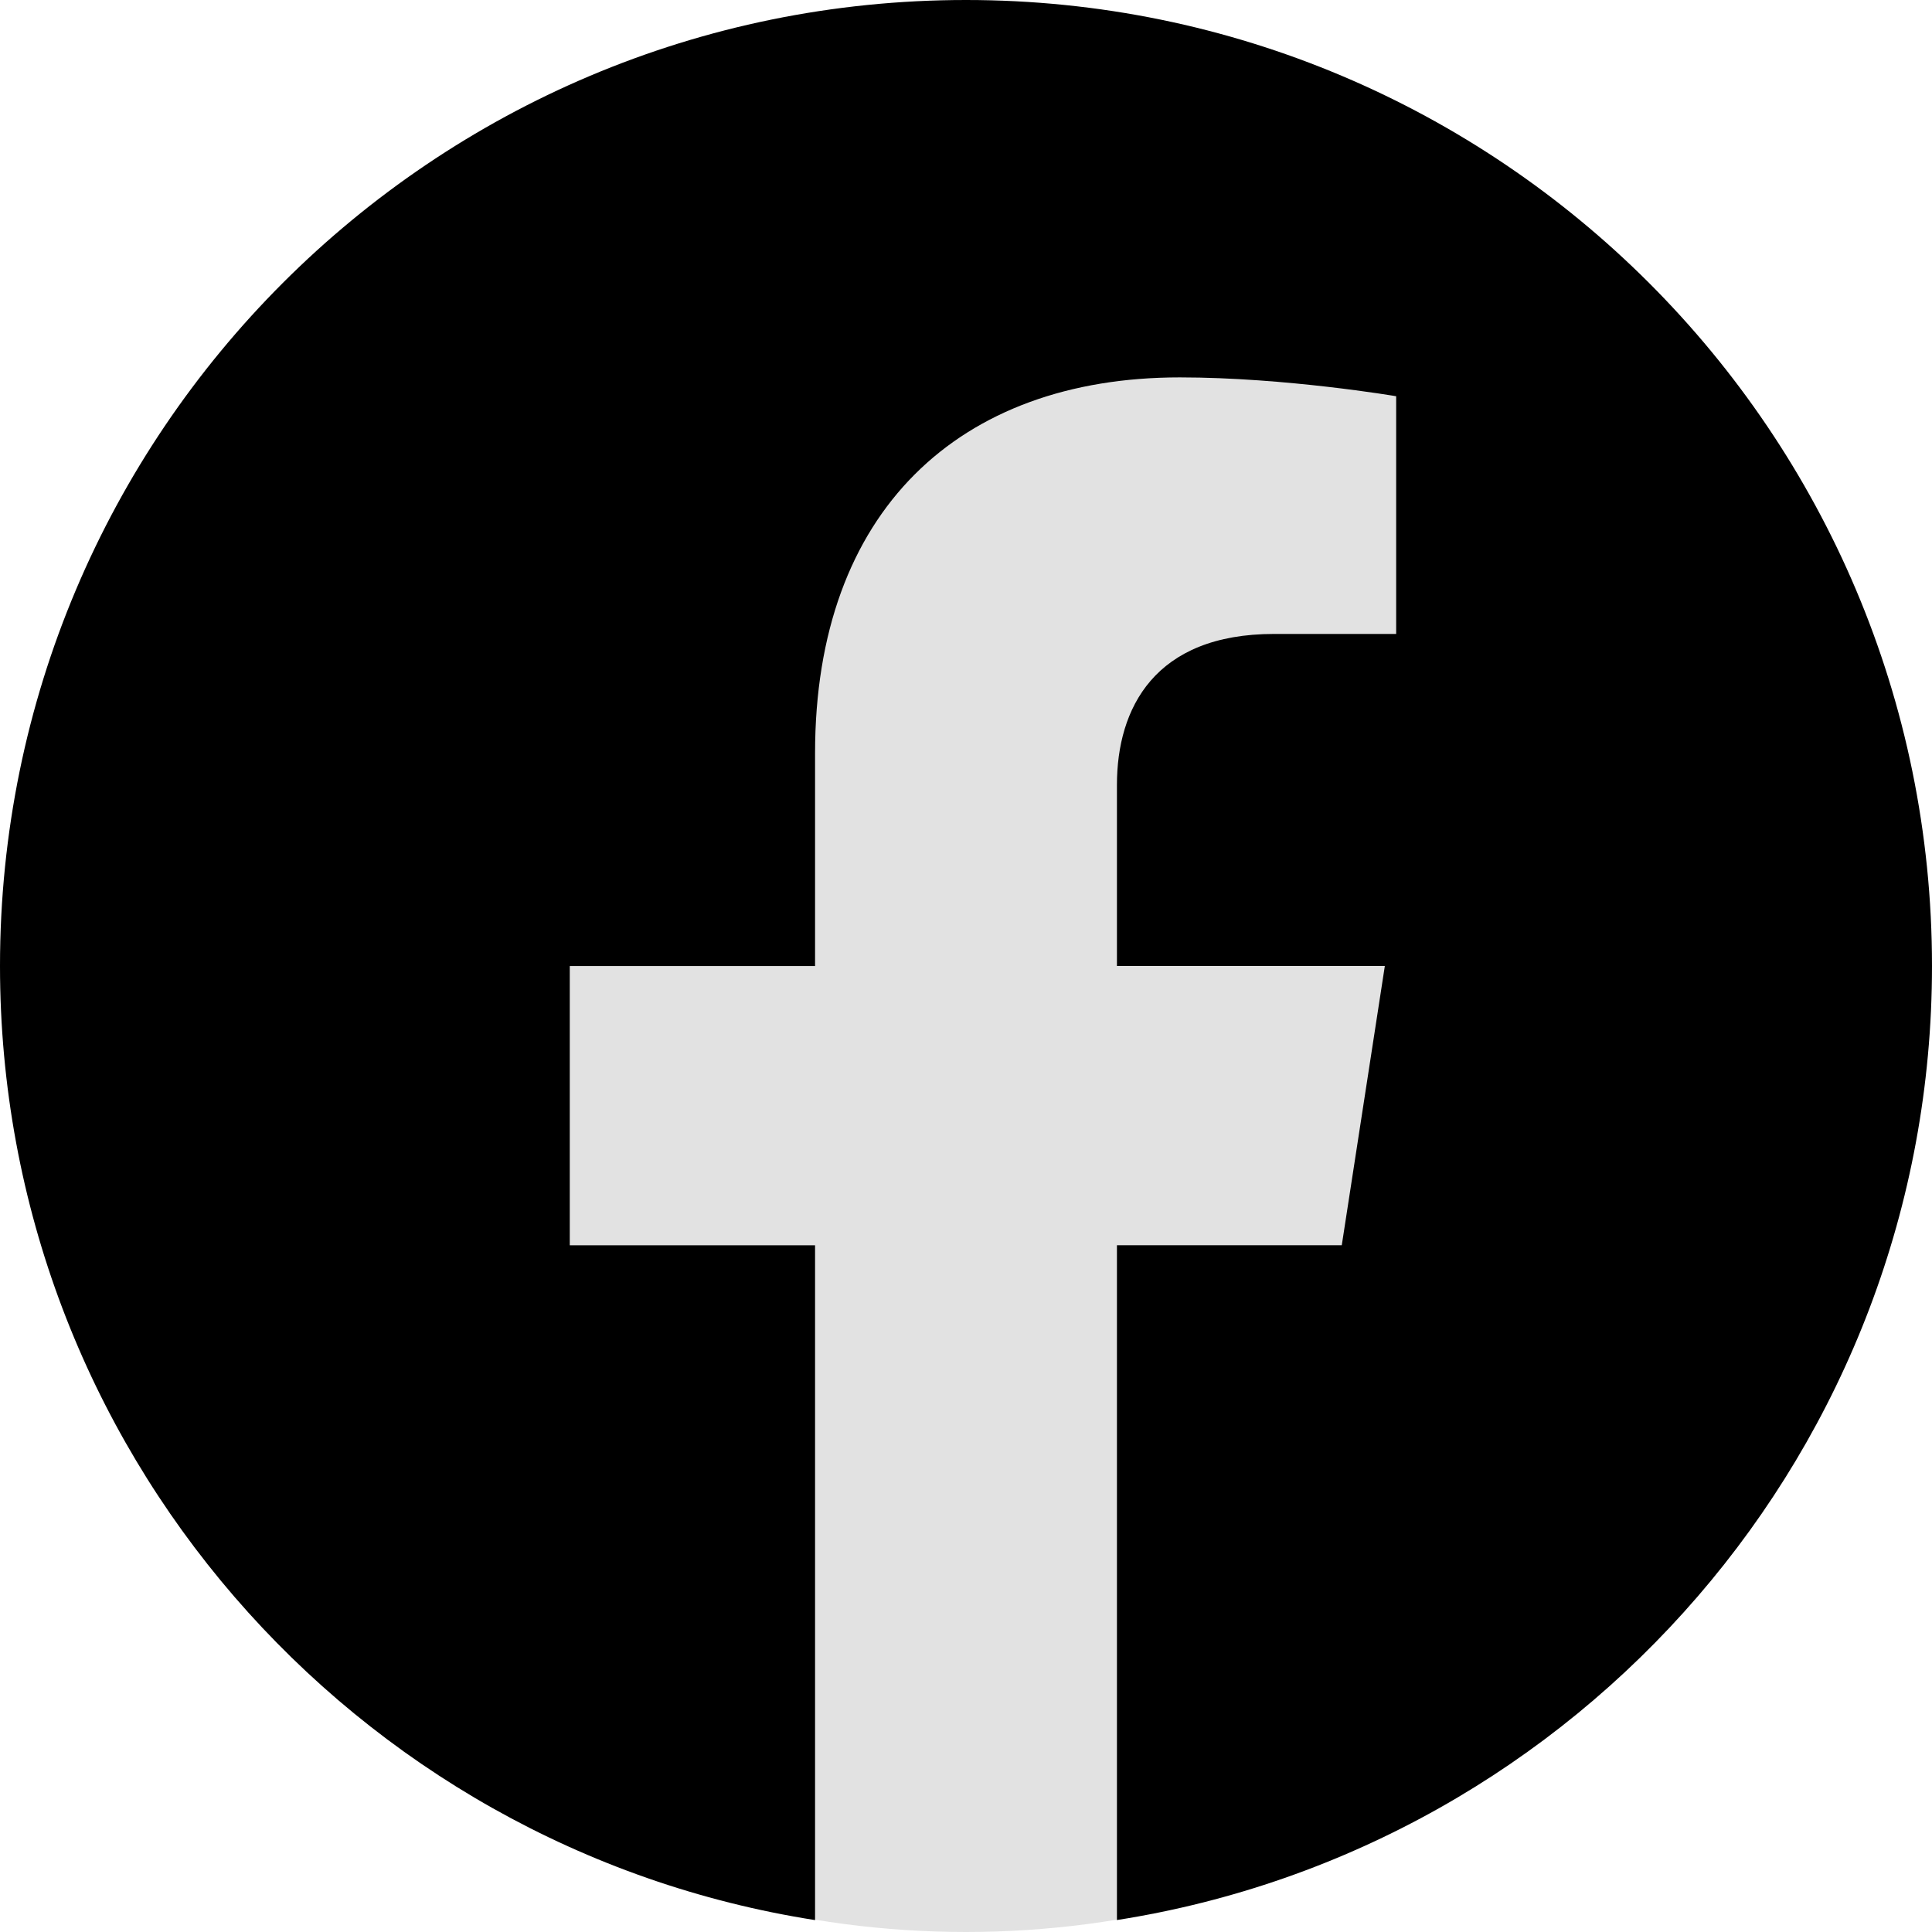
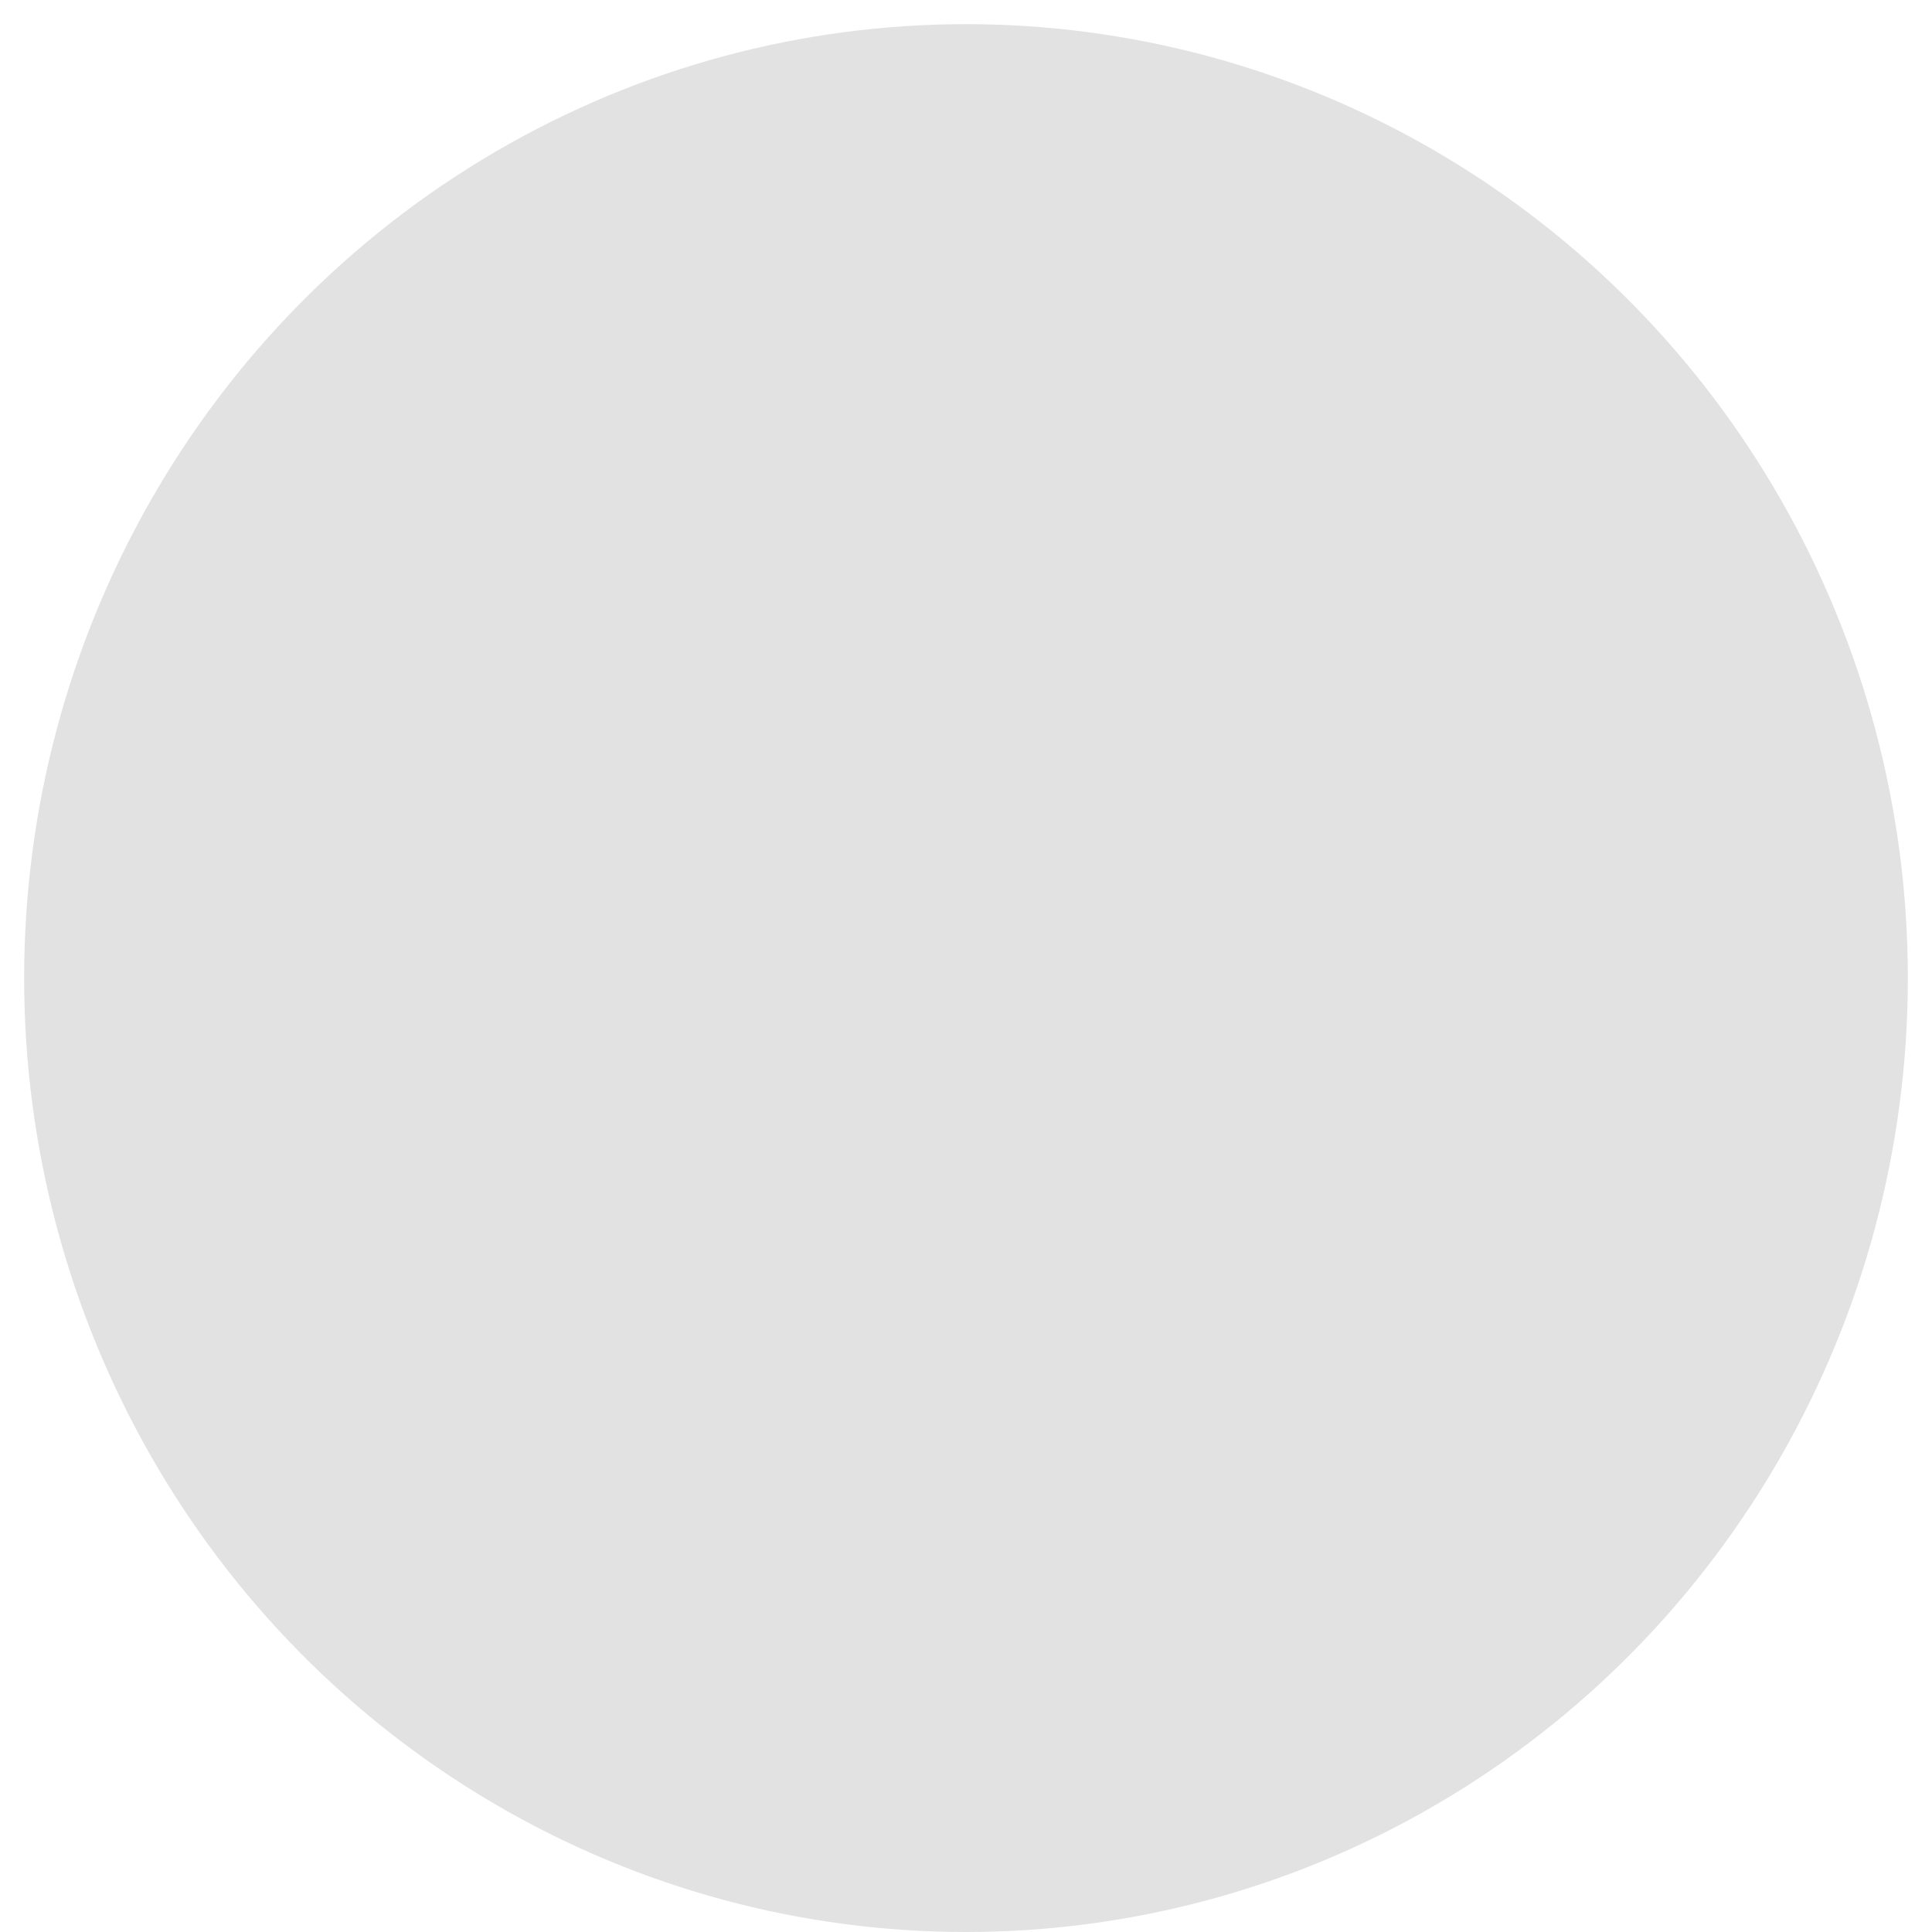
<svg xmlns="http://www.w3.org/2000/svg" width="80" height="80" viewBox="0 0 80 80" fill="none">
  <ellipse cx="40" cy="40.5" rx="39" ry="39.5" fill="#E2E2E2" />
-   <path d="M80 40C80 17.902 62.083 0 40 0C17.902 0 0 17.902 0 40C0 59.96 14.623 76.51 33.75 79.507V51.565H23.593V40.002H33.75V31.185C33.75 21.163 39.712 15.627 48.852 15.627C53.23 15.627 57.812 16.407 57.812 16.407V26.25H52.76C47.8 26.25 46.25 29.337 46.25 32.5V40H57.343L55.56 51.562H46.25V79.505C65.362 76.507 80 59.958 80 39.998V40Z" fill="black" />
</svg>